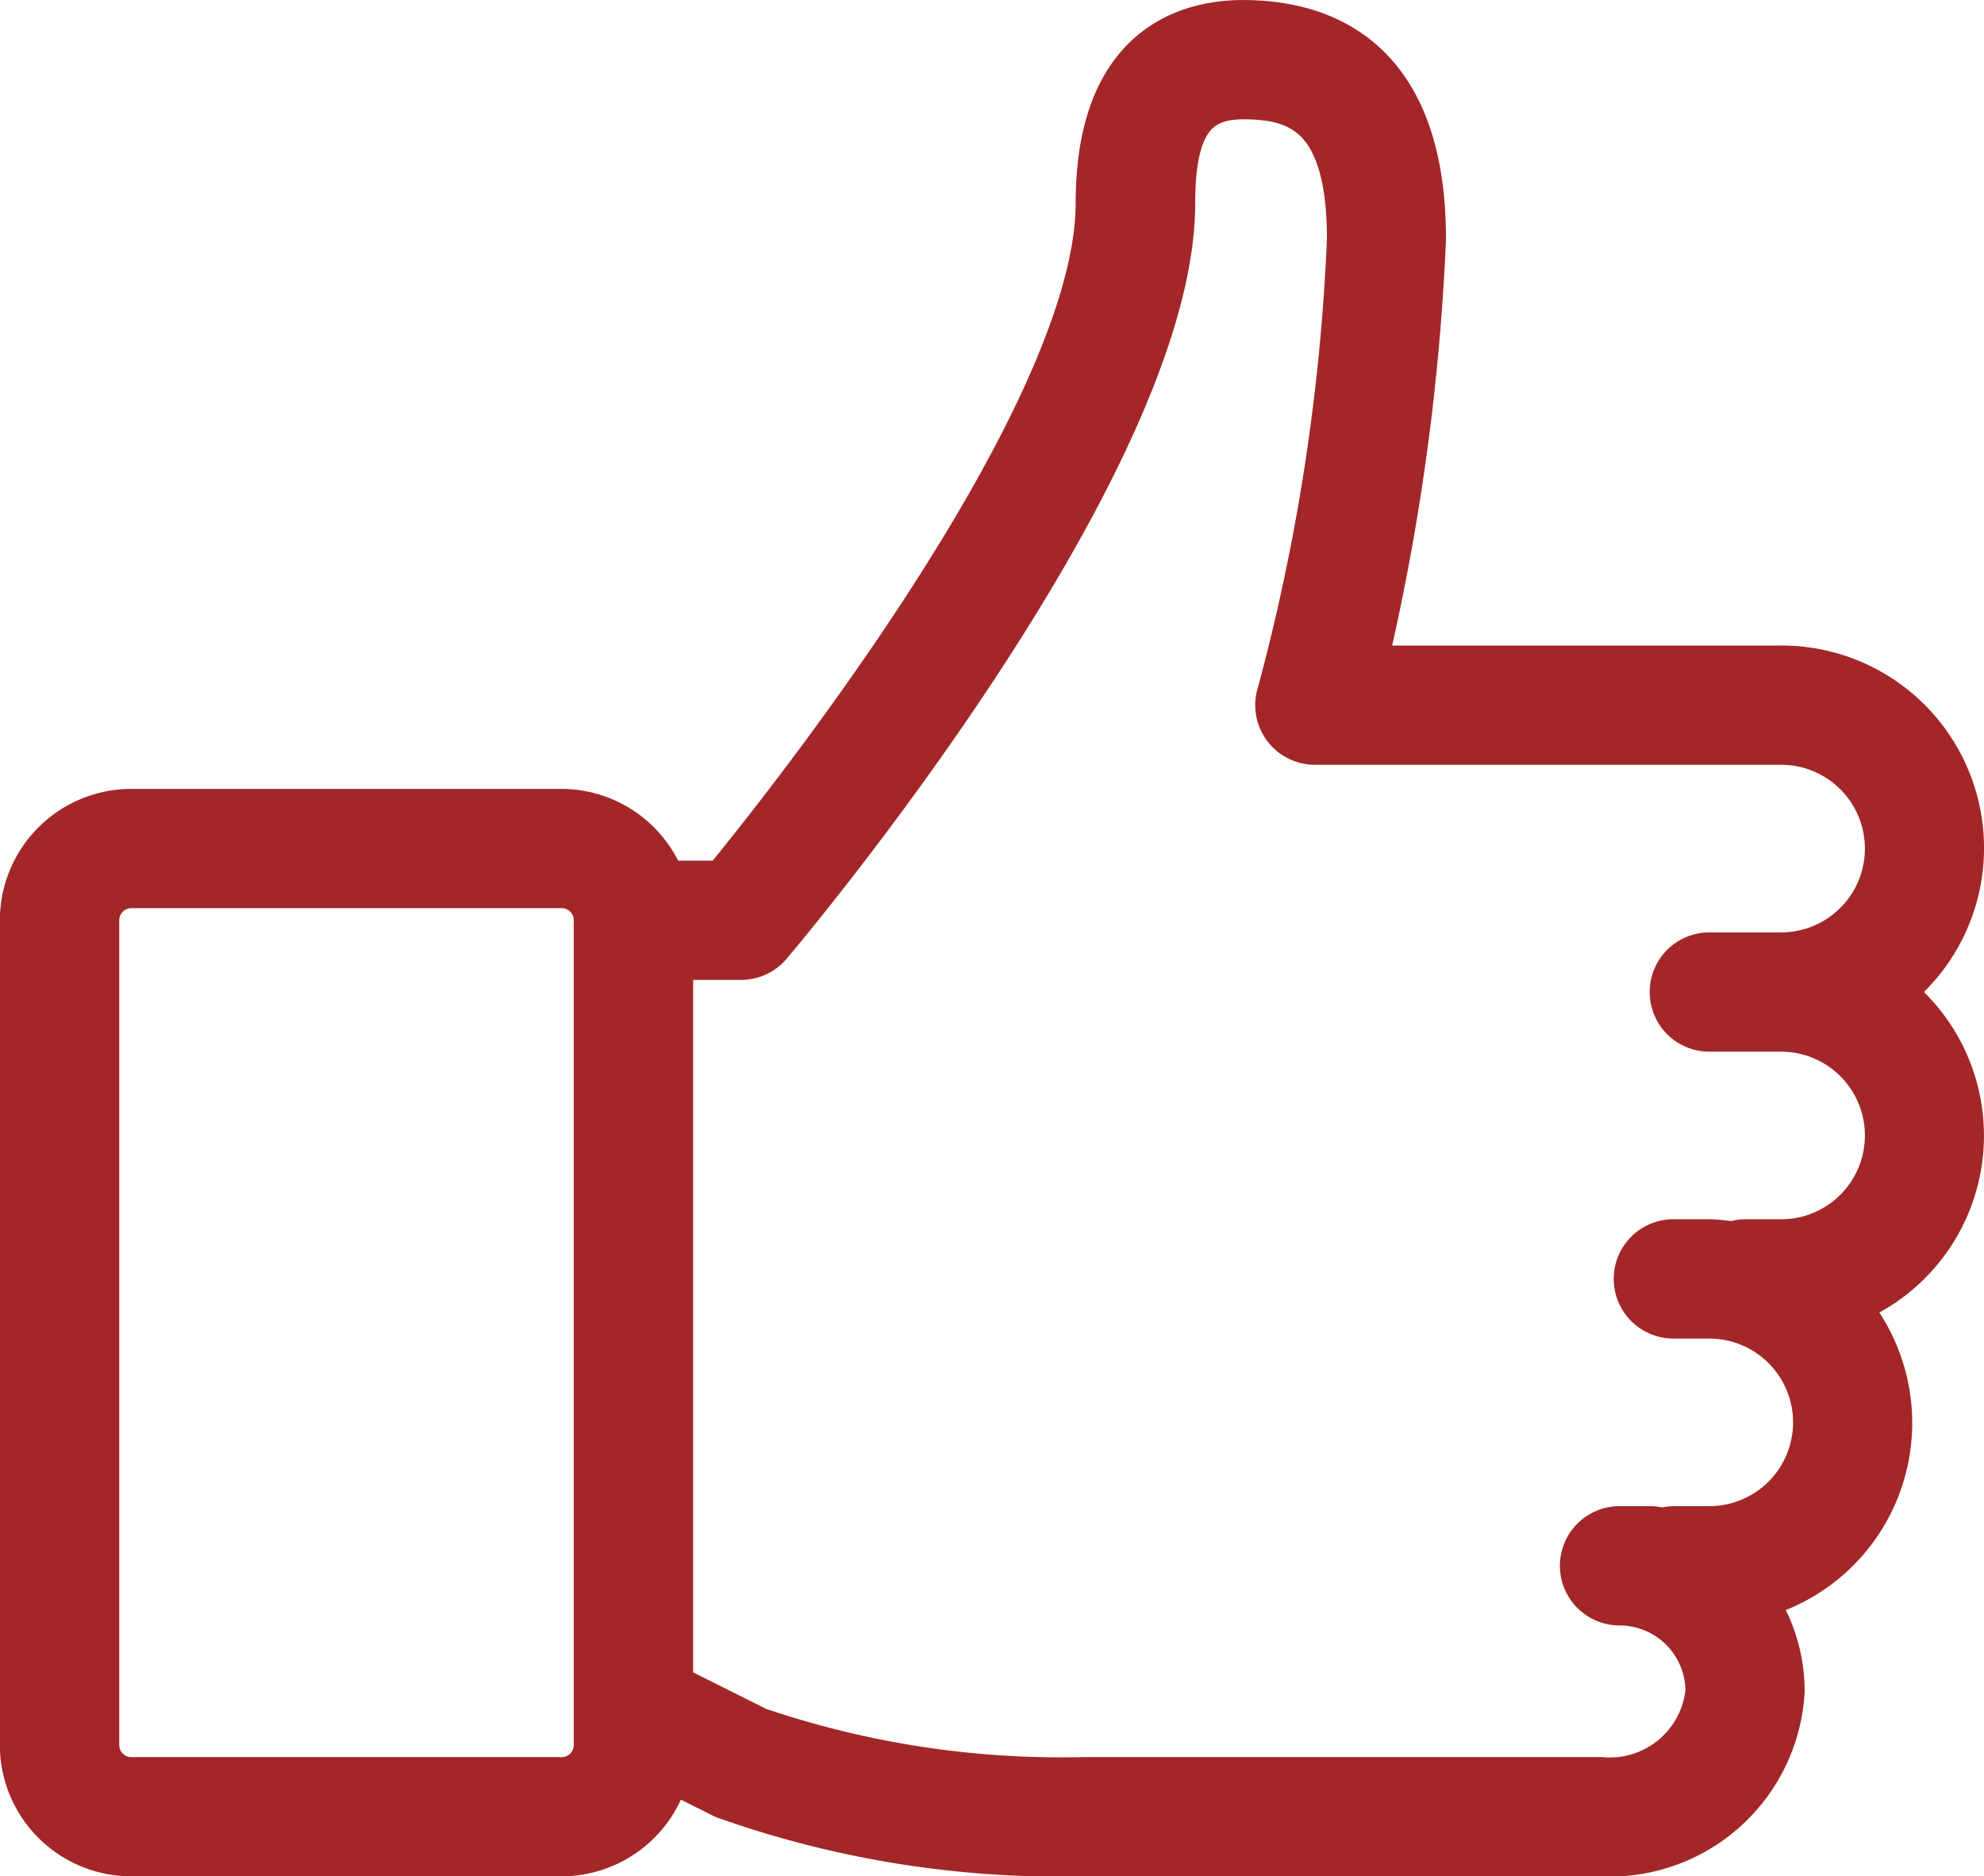
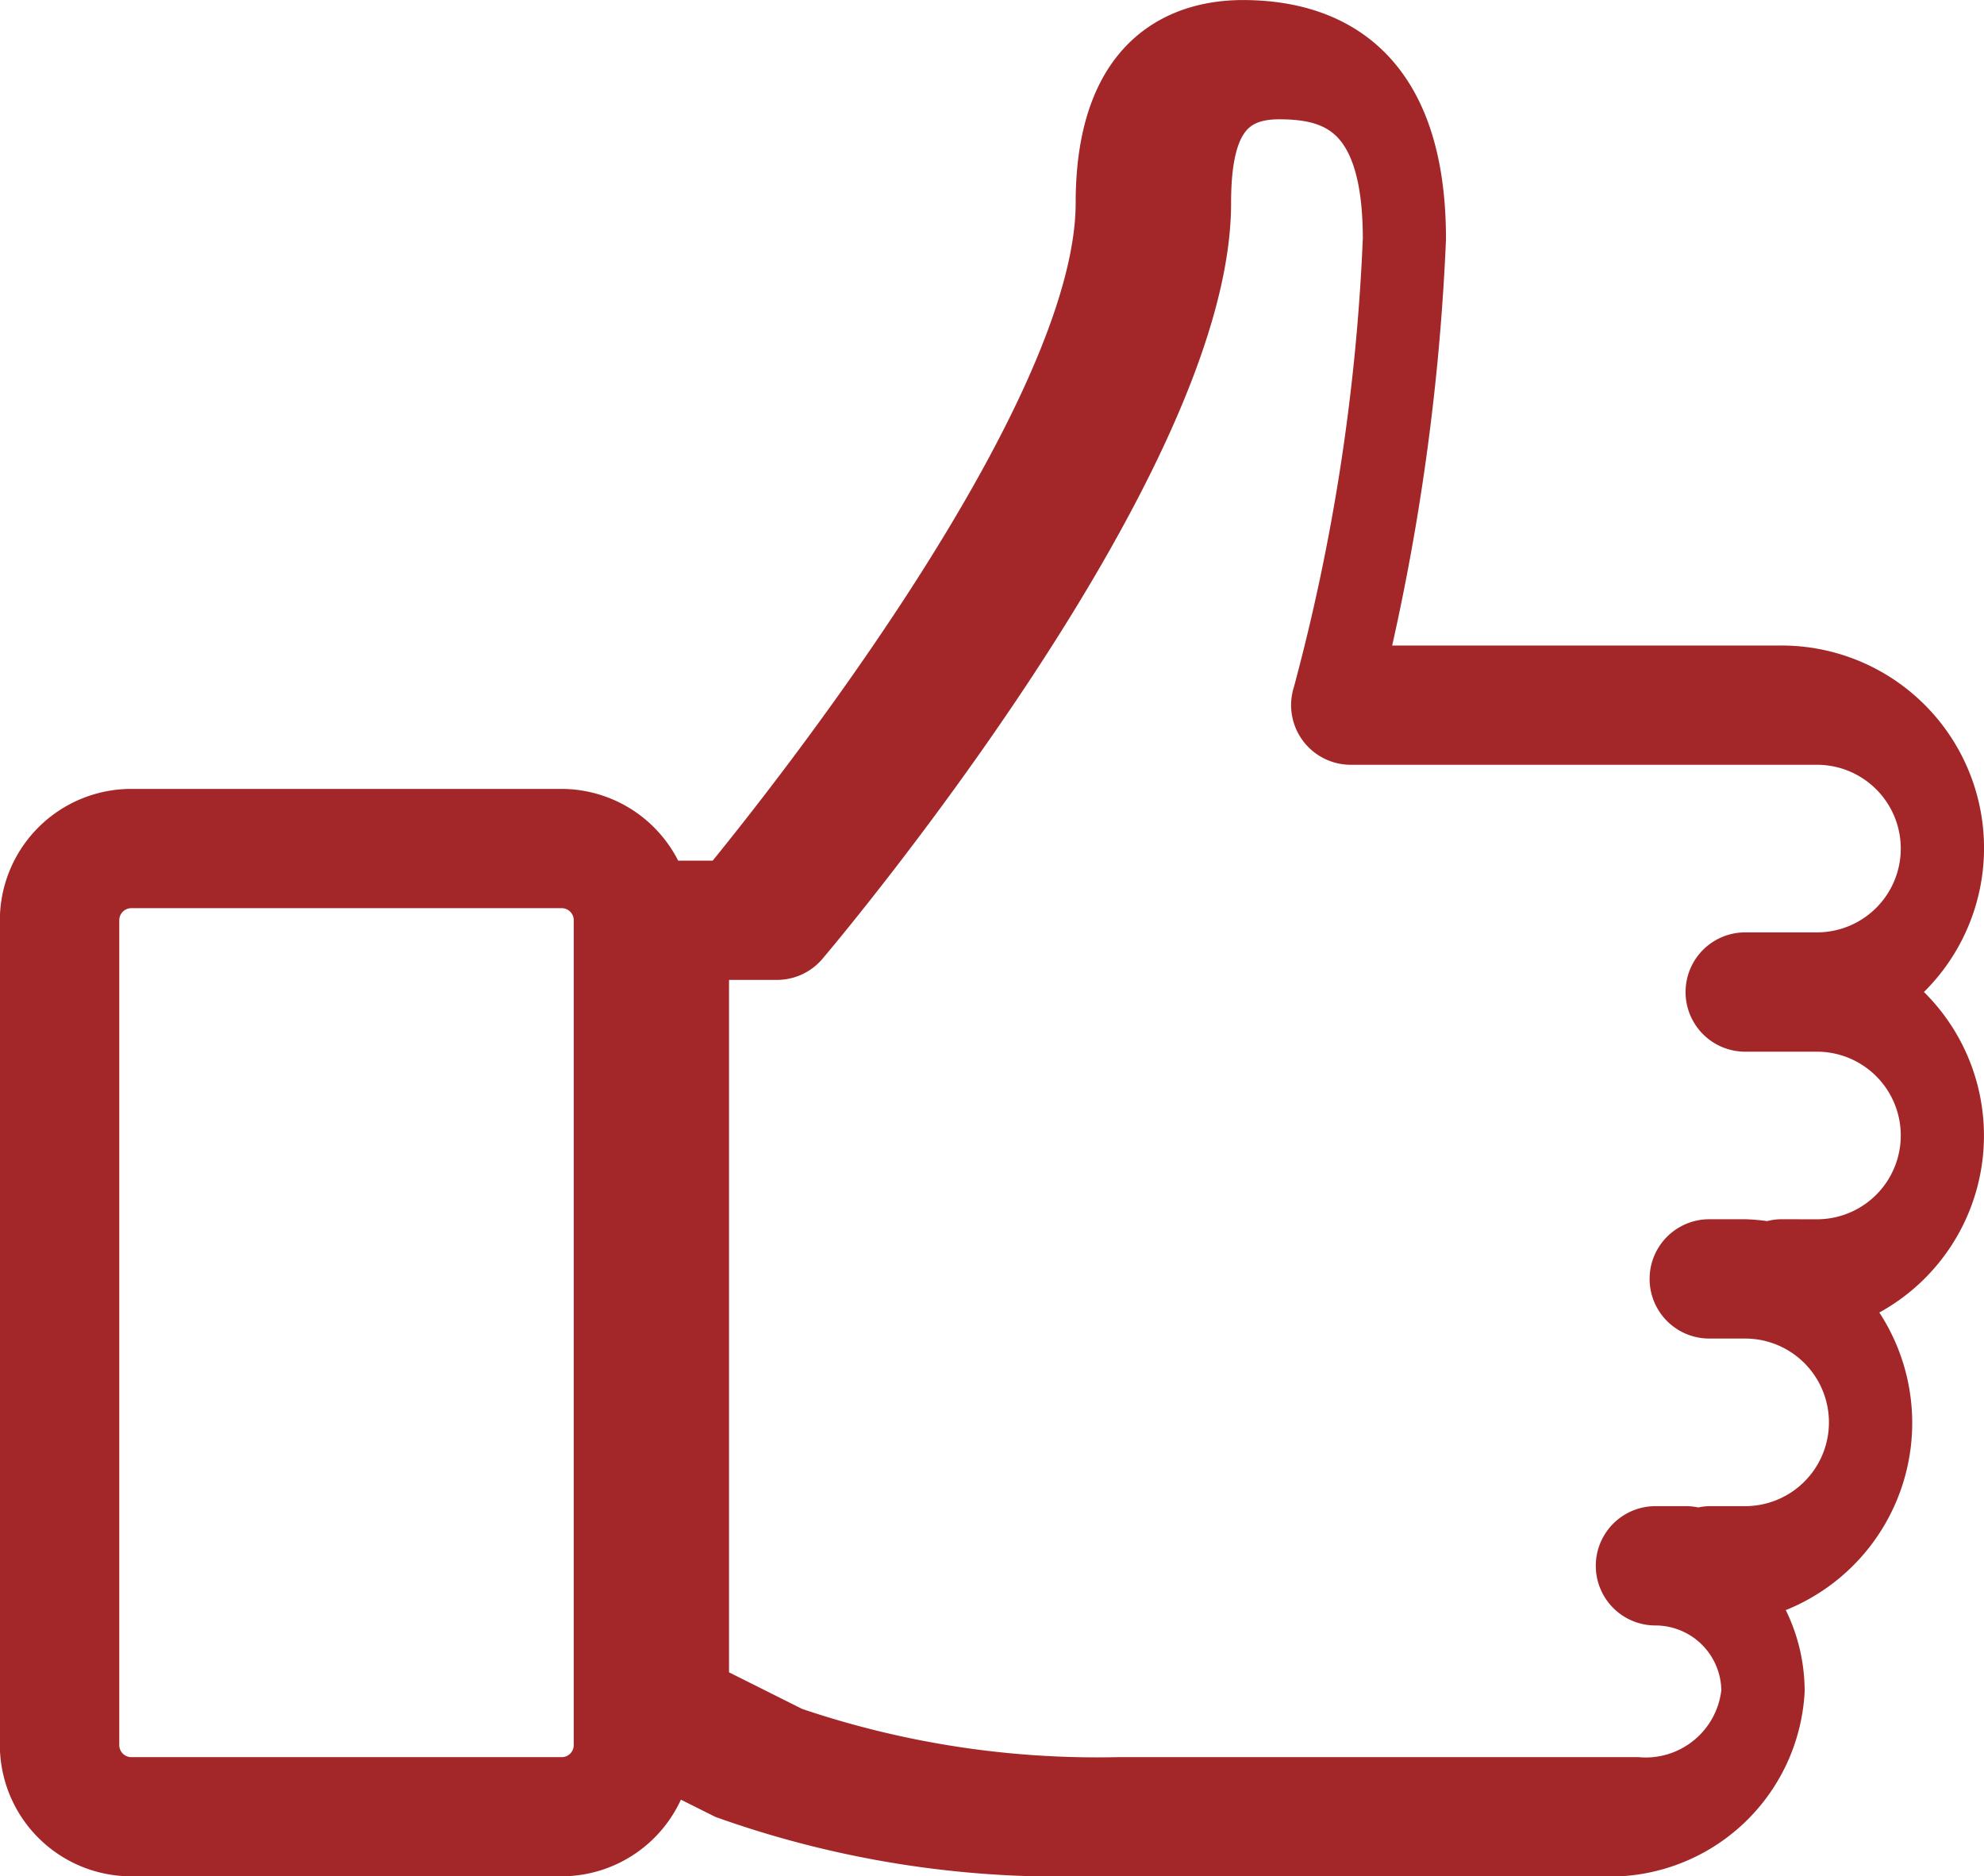
<svg xmlns="http://www.w3.org/2000/svg" width="41.703" height="39.441" viewBox="0 0 41.703 39.441">
  <defs>
    <style>.a{fill:#a32728;stroke:#a32728;}</style>
  </defs>
-   <path class="a" d="M2857.674,100.4a3.757,3.757,0,0,0-2.238-6.784h-8.8a47.768,47.768,0,0,0,1.26-9.045c0-3.738-2.05-4.523-3.769-4.523-1.126,0-3.015.49-3.015,3.769,0,4.475-6.59,12.735-7.892,14.321h-1.292a2.258,2.258,0,0,0-2.123-1.508h-9.045a2.264,2.264,0,0,0-2.261,2.261v17.336a2.263,2.263,0,0,0,2.261,2.261h9.045a2.265,2.265,0,0,0,2.217-1.817l1.215.608a20.986,20.986,0,0,0,7.5,1.21h10.929a3.6,3.6,0,0,0,3.769-3.392,3.367,3.367,0,0,0-.652-1.991,3.741,3.741,0,0,0,1.941-6.164,3.743,3.743,0,0,0,.949-6.543Zm-27.112,15.829a.754.754,0,0,1-.754.754h-9.045a.754.754,0,0,1-.754-.754V98.891a.754.754,0,0,1,.754-.754h9.045a.754.754,0,0,1,.754.754Zm24.874-10.553h-.754a.742.742,0,0,0-.252.051,3.675,3.675,0,0,0-.5-.051h-.754a.754.754,0,1,0,0,1.508h.754a2.261,2.261,0,0,1,0,4.523h-.754a.738.738,0,0,0-.231.047.753.753,0,0,0-.234-.047h-.666a.754.754,0,0,0,0,1.508,1.886,1.886,0,0,1,1.885,1.884,2.1,2.1,0,0,1-2.261,1.884h-10.929a19.887,19.887,0,0,1-6.824-1.051l-1.844-.923V99.645h1.508a.754.754,0,0,0,.575-.267c.346-.409,8.47-10.073,8.47-15.562,0-1.606.437-2.261,1.508-2.261,1.174,0,2.261.366,2.261,3.015a43.711,43.711,0,0,1-1.469,9.561.754.754,0,0,0,.715.992h9.8a2.261,2.261,0,0,1,0,4.523h-1.508a.754.754,0,0,0,0,1.508h1.508a2.261,2.261,0,0,1,0,4.523Z" transform="translate(-2818.002 -79.547)" />
+   <path class="a" d="M2857.674,100.4a3.757,3.757,0,0,0-2.238-6.784h-8.8a47.768,47.768,0,0,0,1.26-9.045c0-3.738-2.05-4.523-3.769-4.523-1.126,0-3.015.49-3.015,3.769,0,4.475-6.59,12.735-7.892,14.321h-1.292a2.258,2.258,0,0,0-2.123-1.508h-9.045a2.264,2.264,0,0,0-2.261,2.261v17.336a2.263,2.263,0,0,0,2.261,2.261h9.045a2.265,2.265,0,0,0,2.217-1.817l1.215.608a20.986,20.986,0,0,0,7.5,1.21h10.929a3.6,3.6,0,0,0,3.769-3.392,3.367,3.367,0,0,0-.652-1.991,3.741,3.741,0,0,0,1.941-6.164,3.743,3.743,0,0,0,.949-6.543Zm-27.112,15.829a.754.754,0,0,1-.754.754h-9.045a.754.754,0,0,1-.754-.754V98.891a.754.754,0,0,1,.754-.754h9.045a.754.754,0,0,1,.754.754Zm24.874-10.553a.742.742,0,0,0-.252.051,3.675,3.675,0,0,0-.5-.051h-.754a.754.754,0,1,0,0,1.508h.754a2.261,2.261,0,0,1,0,4.523h-.754a.738.738,0,0,0-.231.047.753.753,0,0,0-.234-.047h-.666a.754.754,0,0,0,0,1.508,1.886,1.886,0,0,1,1.885,1.884,2.1,2.1,0,0,1-2.261,1.884h-10.929a19.887,19.887,0,0,1-6.824-1.051l-1.844-.923V99.645h1.508a.754.754,0,0,0,.575-.267c.346-.409,8.47-10.073,8.47-15.562,0-1.606.437-2.261,1.508-2.261,1.174,0,2.261.366,2.261,3.015a43.711,43.711,0,0,1-1.469,9.561.754.754,0,0,0,.715.992h9.8a2.261,2.261,0,0,1,0,4.523h-1.508a.754.754,0,0,0,0,1.508h1.508a2.261,2.261,0,0,1,0,4.523Z" transform="translate(-2818.002 -79.547)" />
</svg>